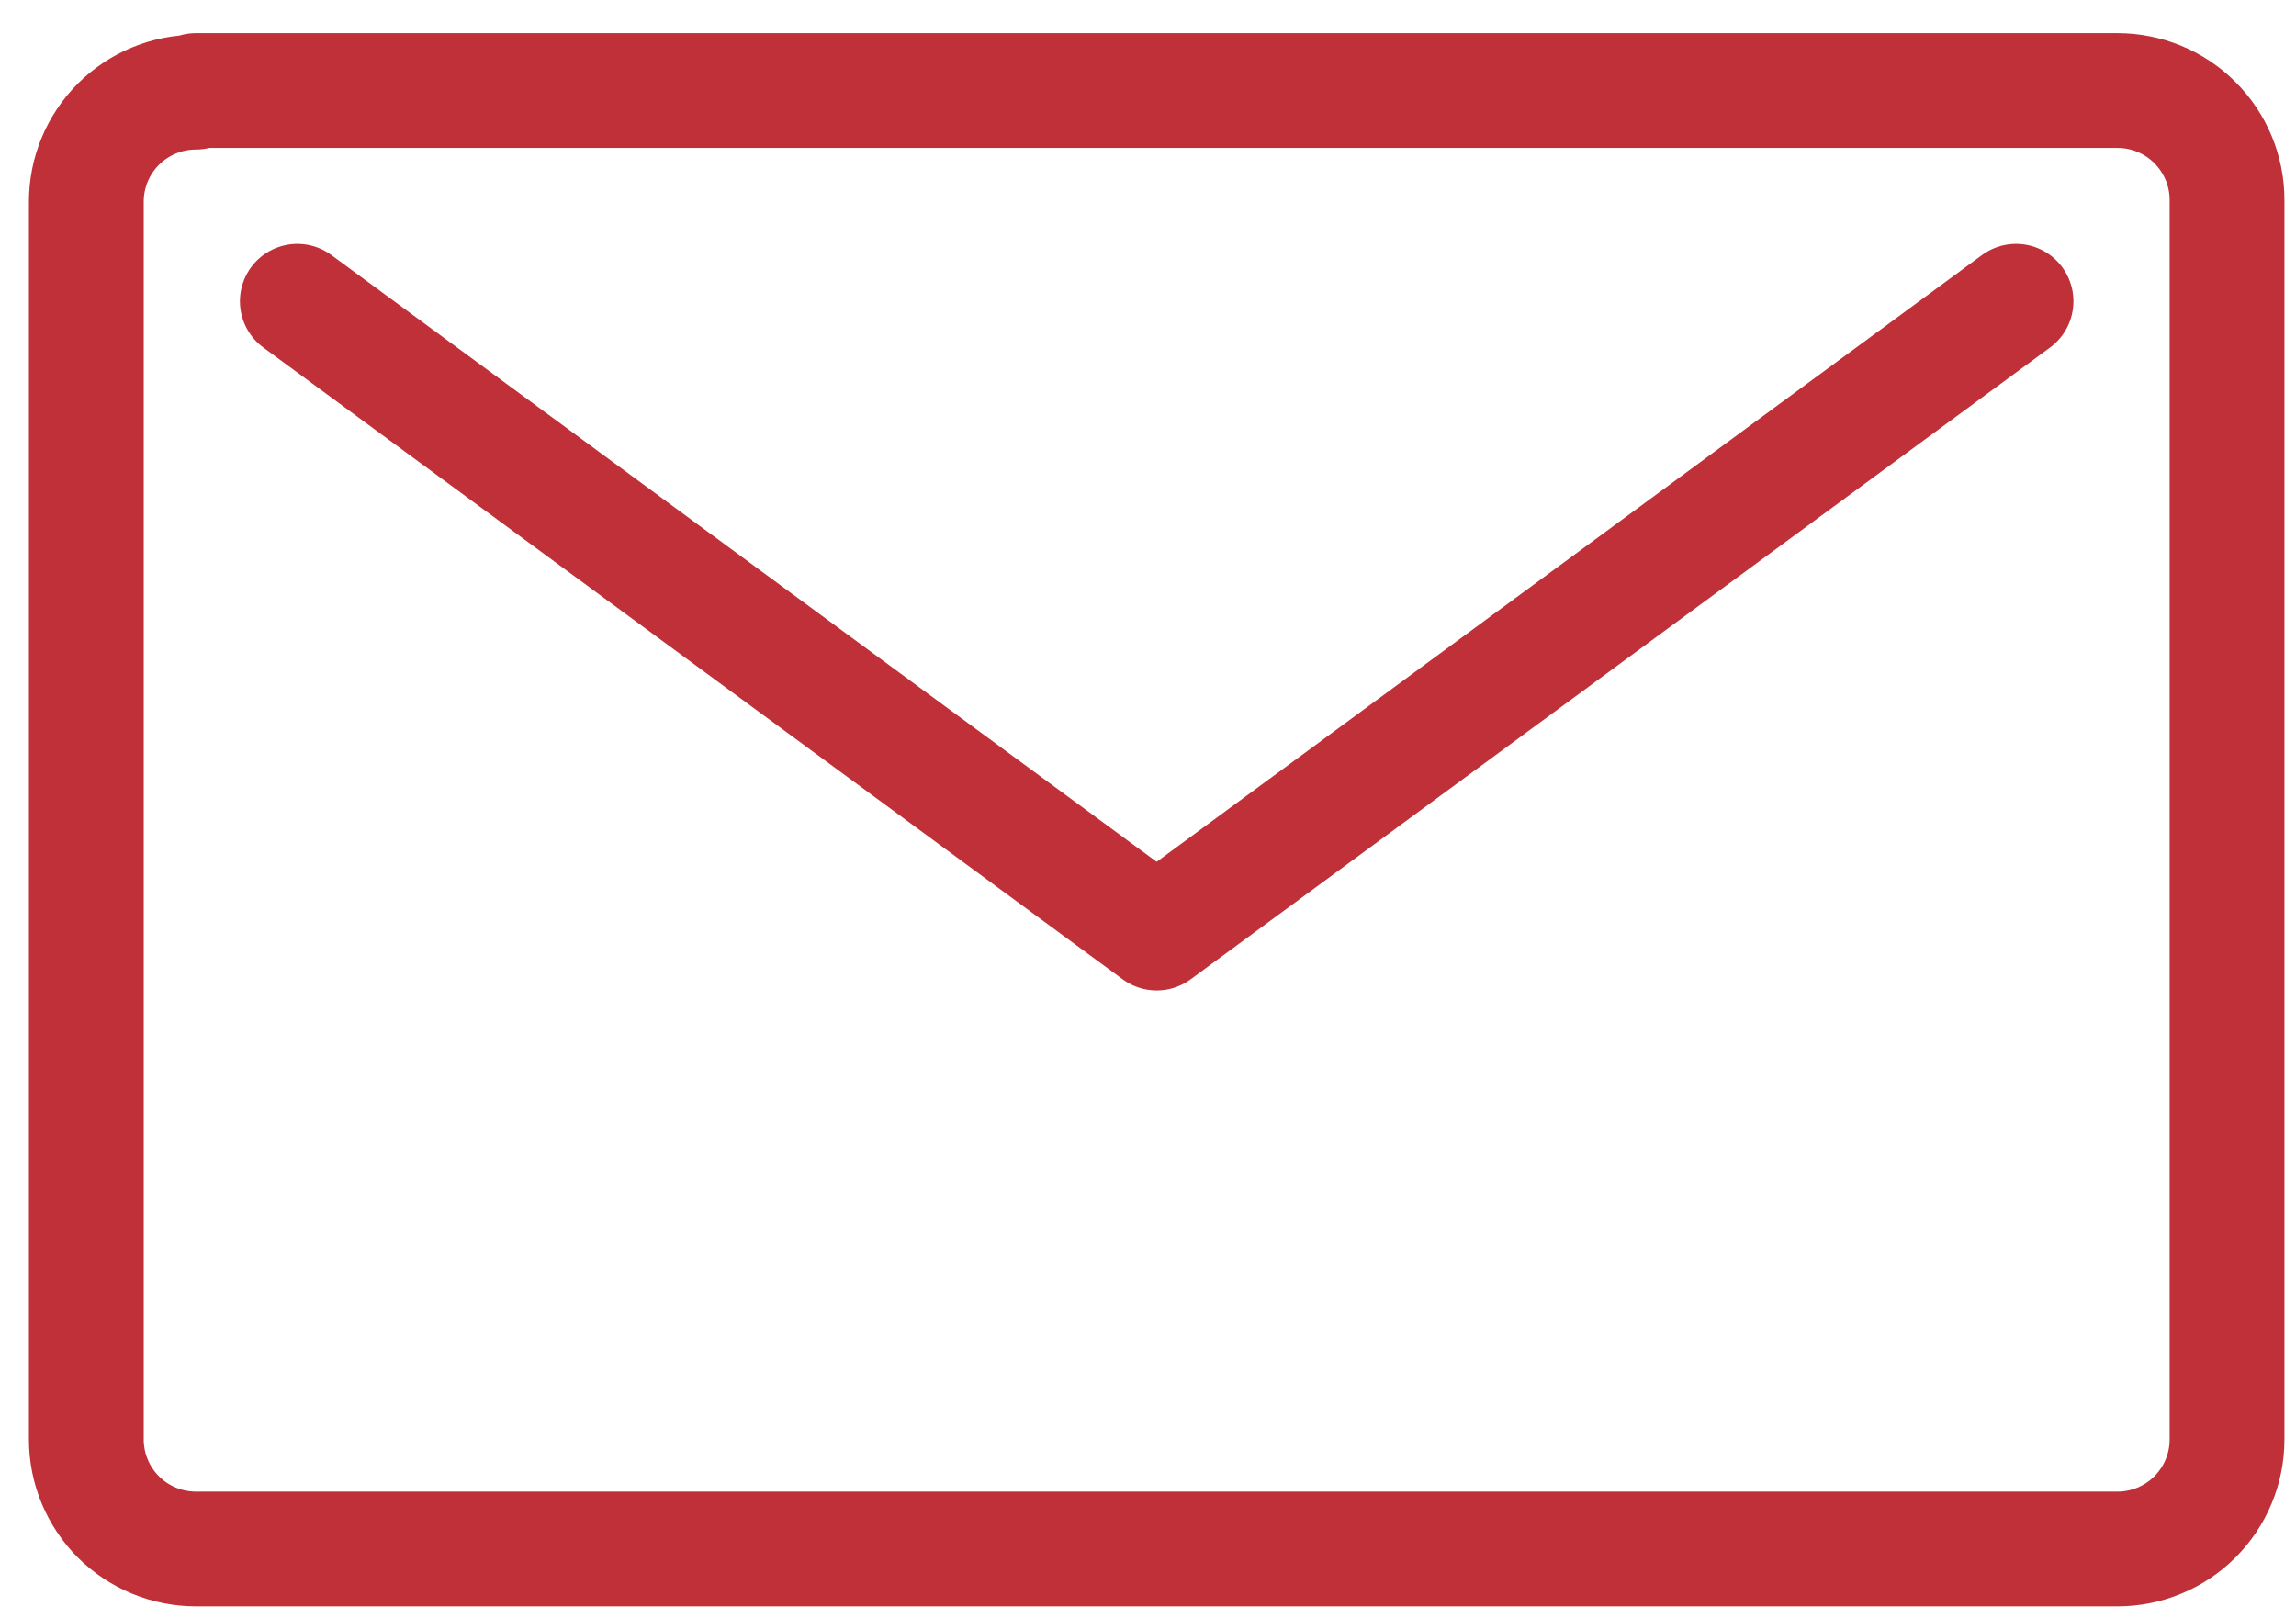
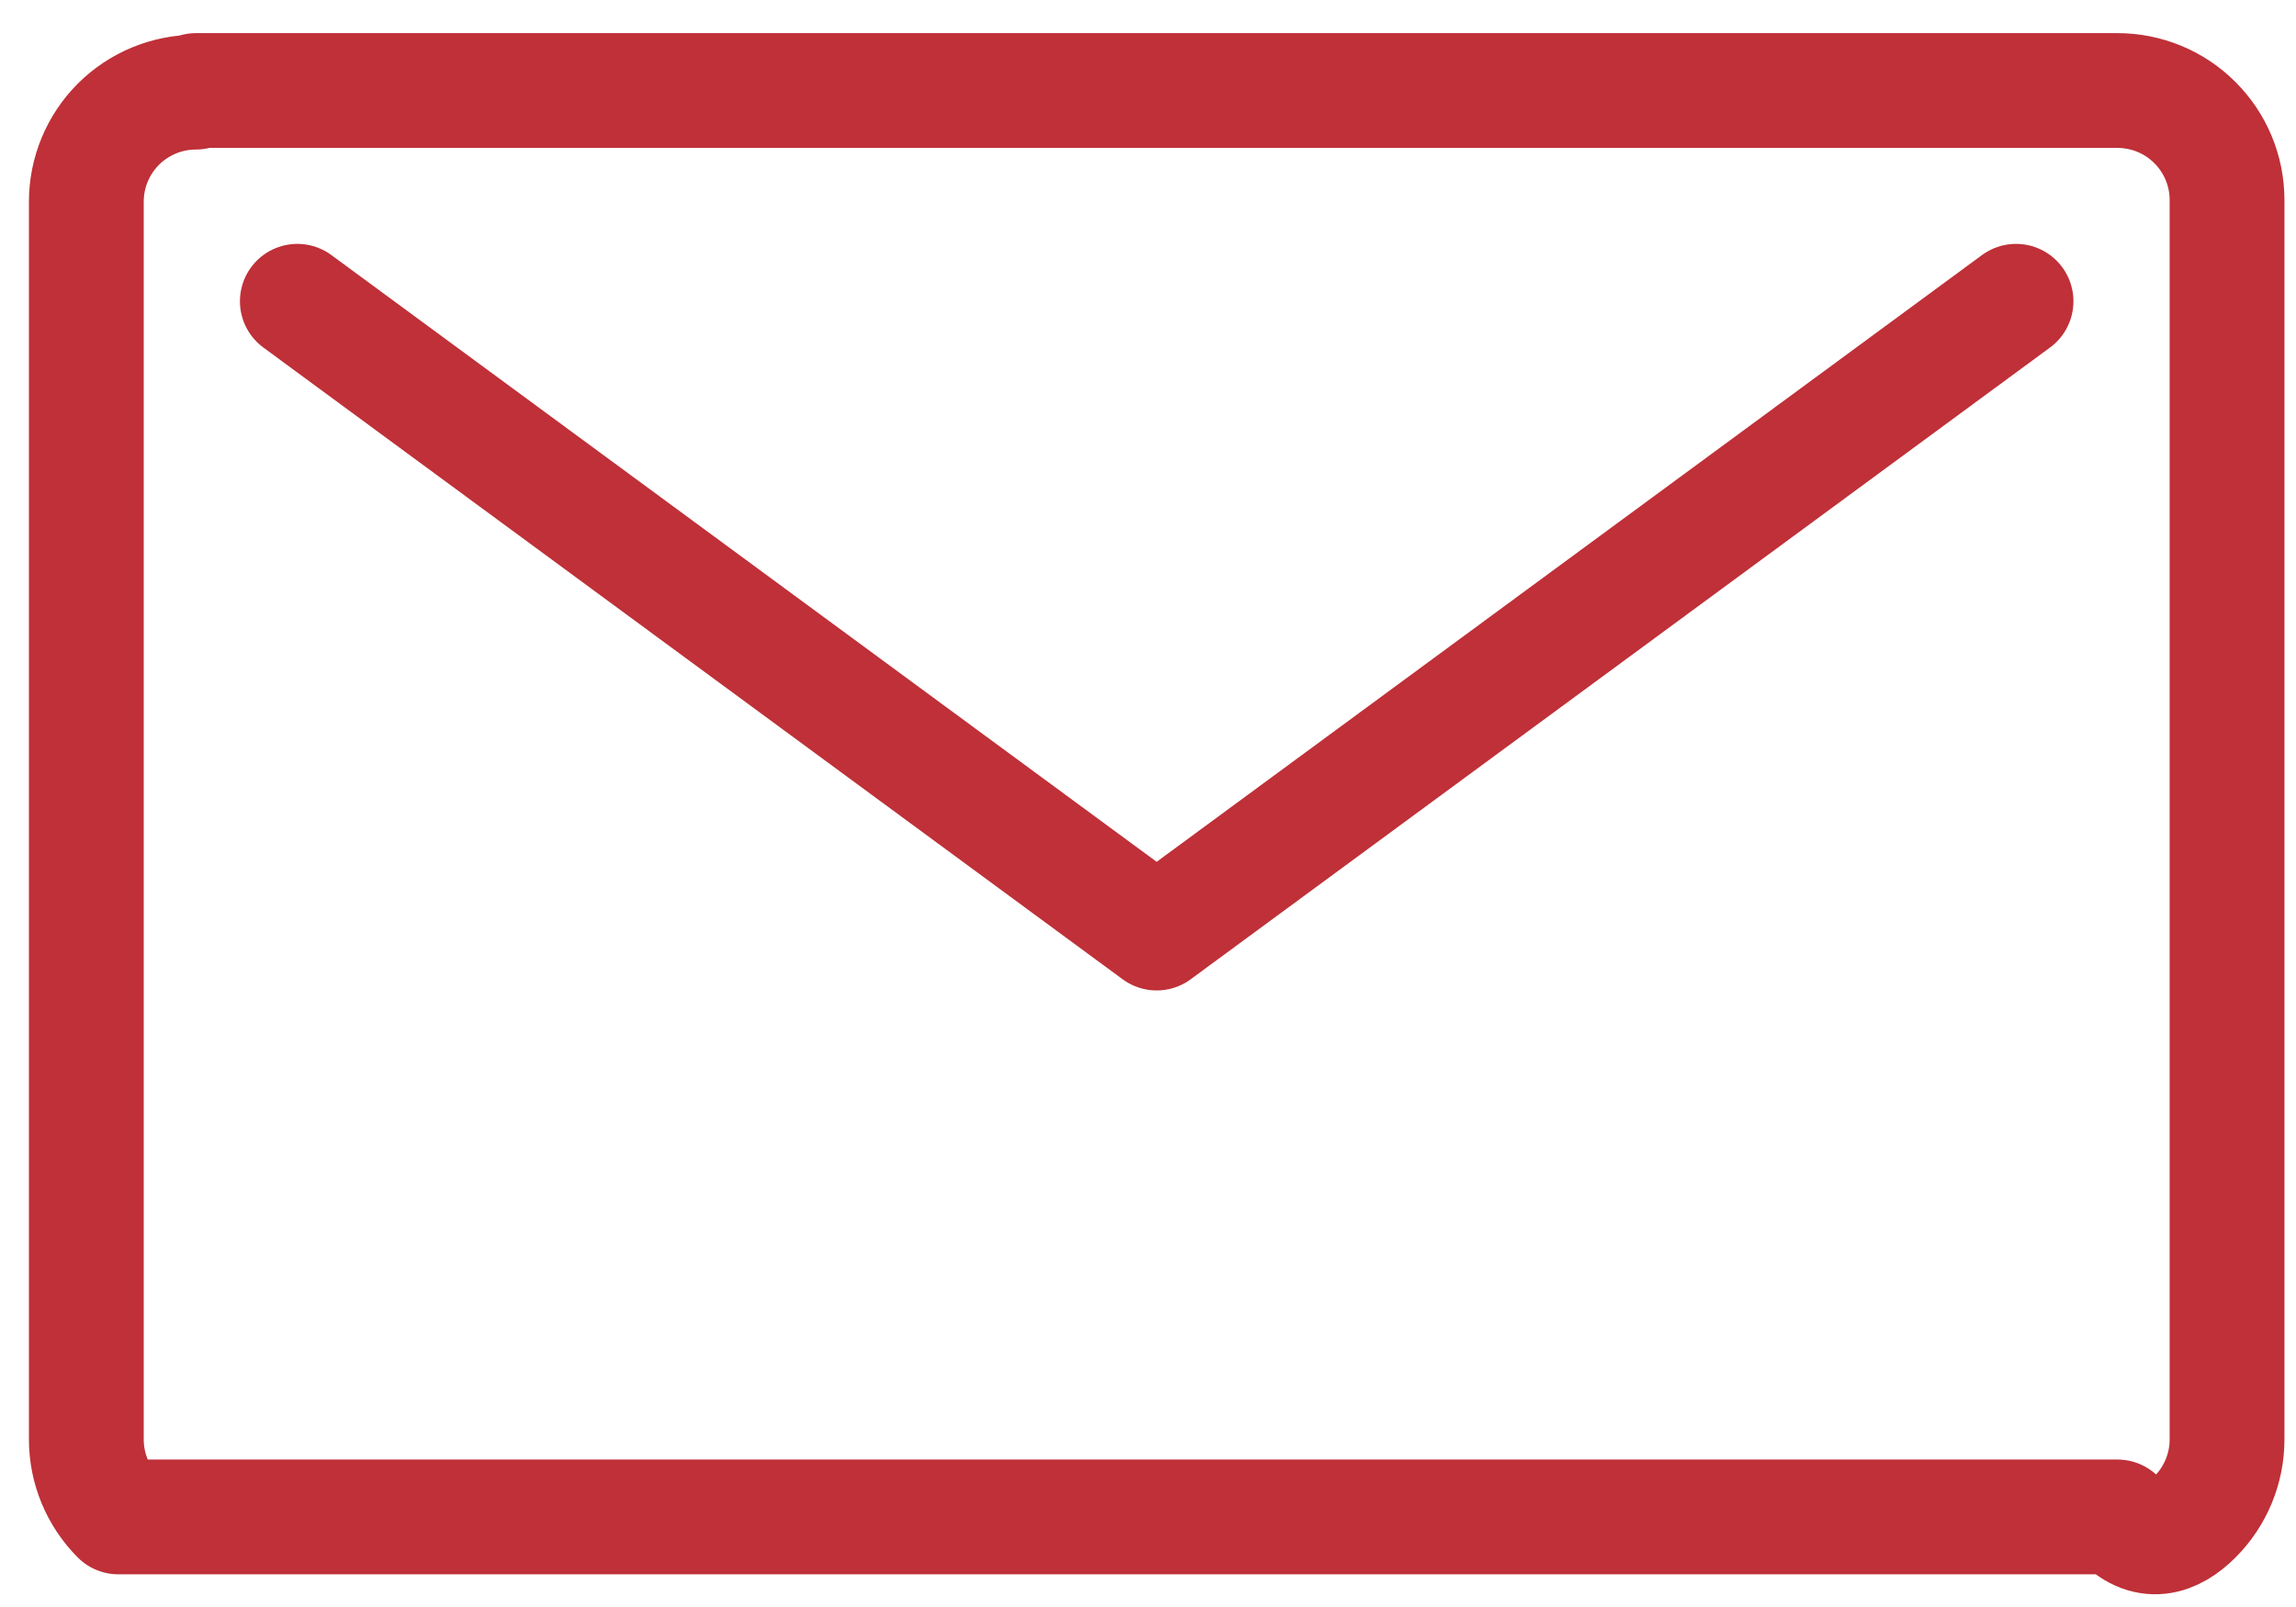
<svg xmlns="http://www.w3.org/2000/svg" width="30" height="21" viewBox="0 0 30 21" fill="none">
-   <path d="M26.342 3.937L15.113 12.193L3.885 3.937M2.56 1.204C2.18 1.204 1.816 1.355 1.547 1.623C1.279 1.892 1.128 2.255 1.128 2.635V18.811C1.128 19.19 1.279 19.554 1.547 19.823C1.816 20.091 2.18 20.242 2.56 20.242H27.667C28.046 20.242 28.411 20.091 28.679 19.823C28.948 19.554 29.099 19.19 29.099 18.811V2.613C29.099 2.234 28.948 1.87 28.679 1.602C28.411 1.333 28.046 1.183 27.667 1.183H2.56V1.204Z" stroke="#BF3038" stroke-width="1.5" stroke-linecap="round" stroke-linejoin="round" />
+   <path d="M26.342 3.937L15.113 12.193L3.885 3.937M2.56 1.204C2.18 1.204 1.816 1.355 1.547 1.623C1.279 1.892 1.128 2.255 1.128 2.635V18.811C1.128 19.19 1.279 19.554 1.547 19.823H27.667C28.046 20.242 28.411 20.091 28.679 19.823C28.948 19.554 29.099 19.19 29.099 18.811V2.613C29.099 2.234 28.948 1.87 28.679 1.602C28.411 1.333 28.046 1.183 27.667 1.183H2.56V1.204Z" stroke="#BF3038" stroke-width="1.5" stroke-linecap="round" stroke-linejoin="round" />
</svg>